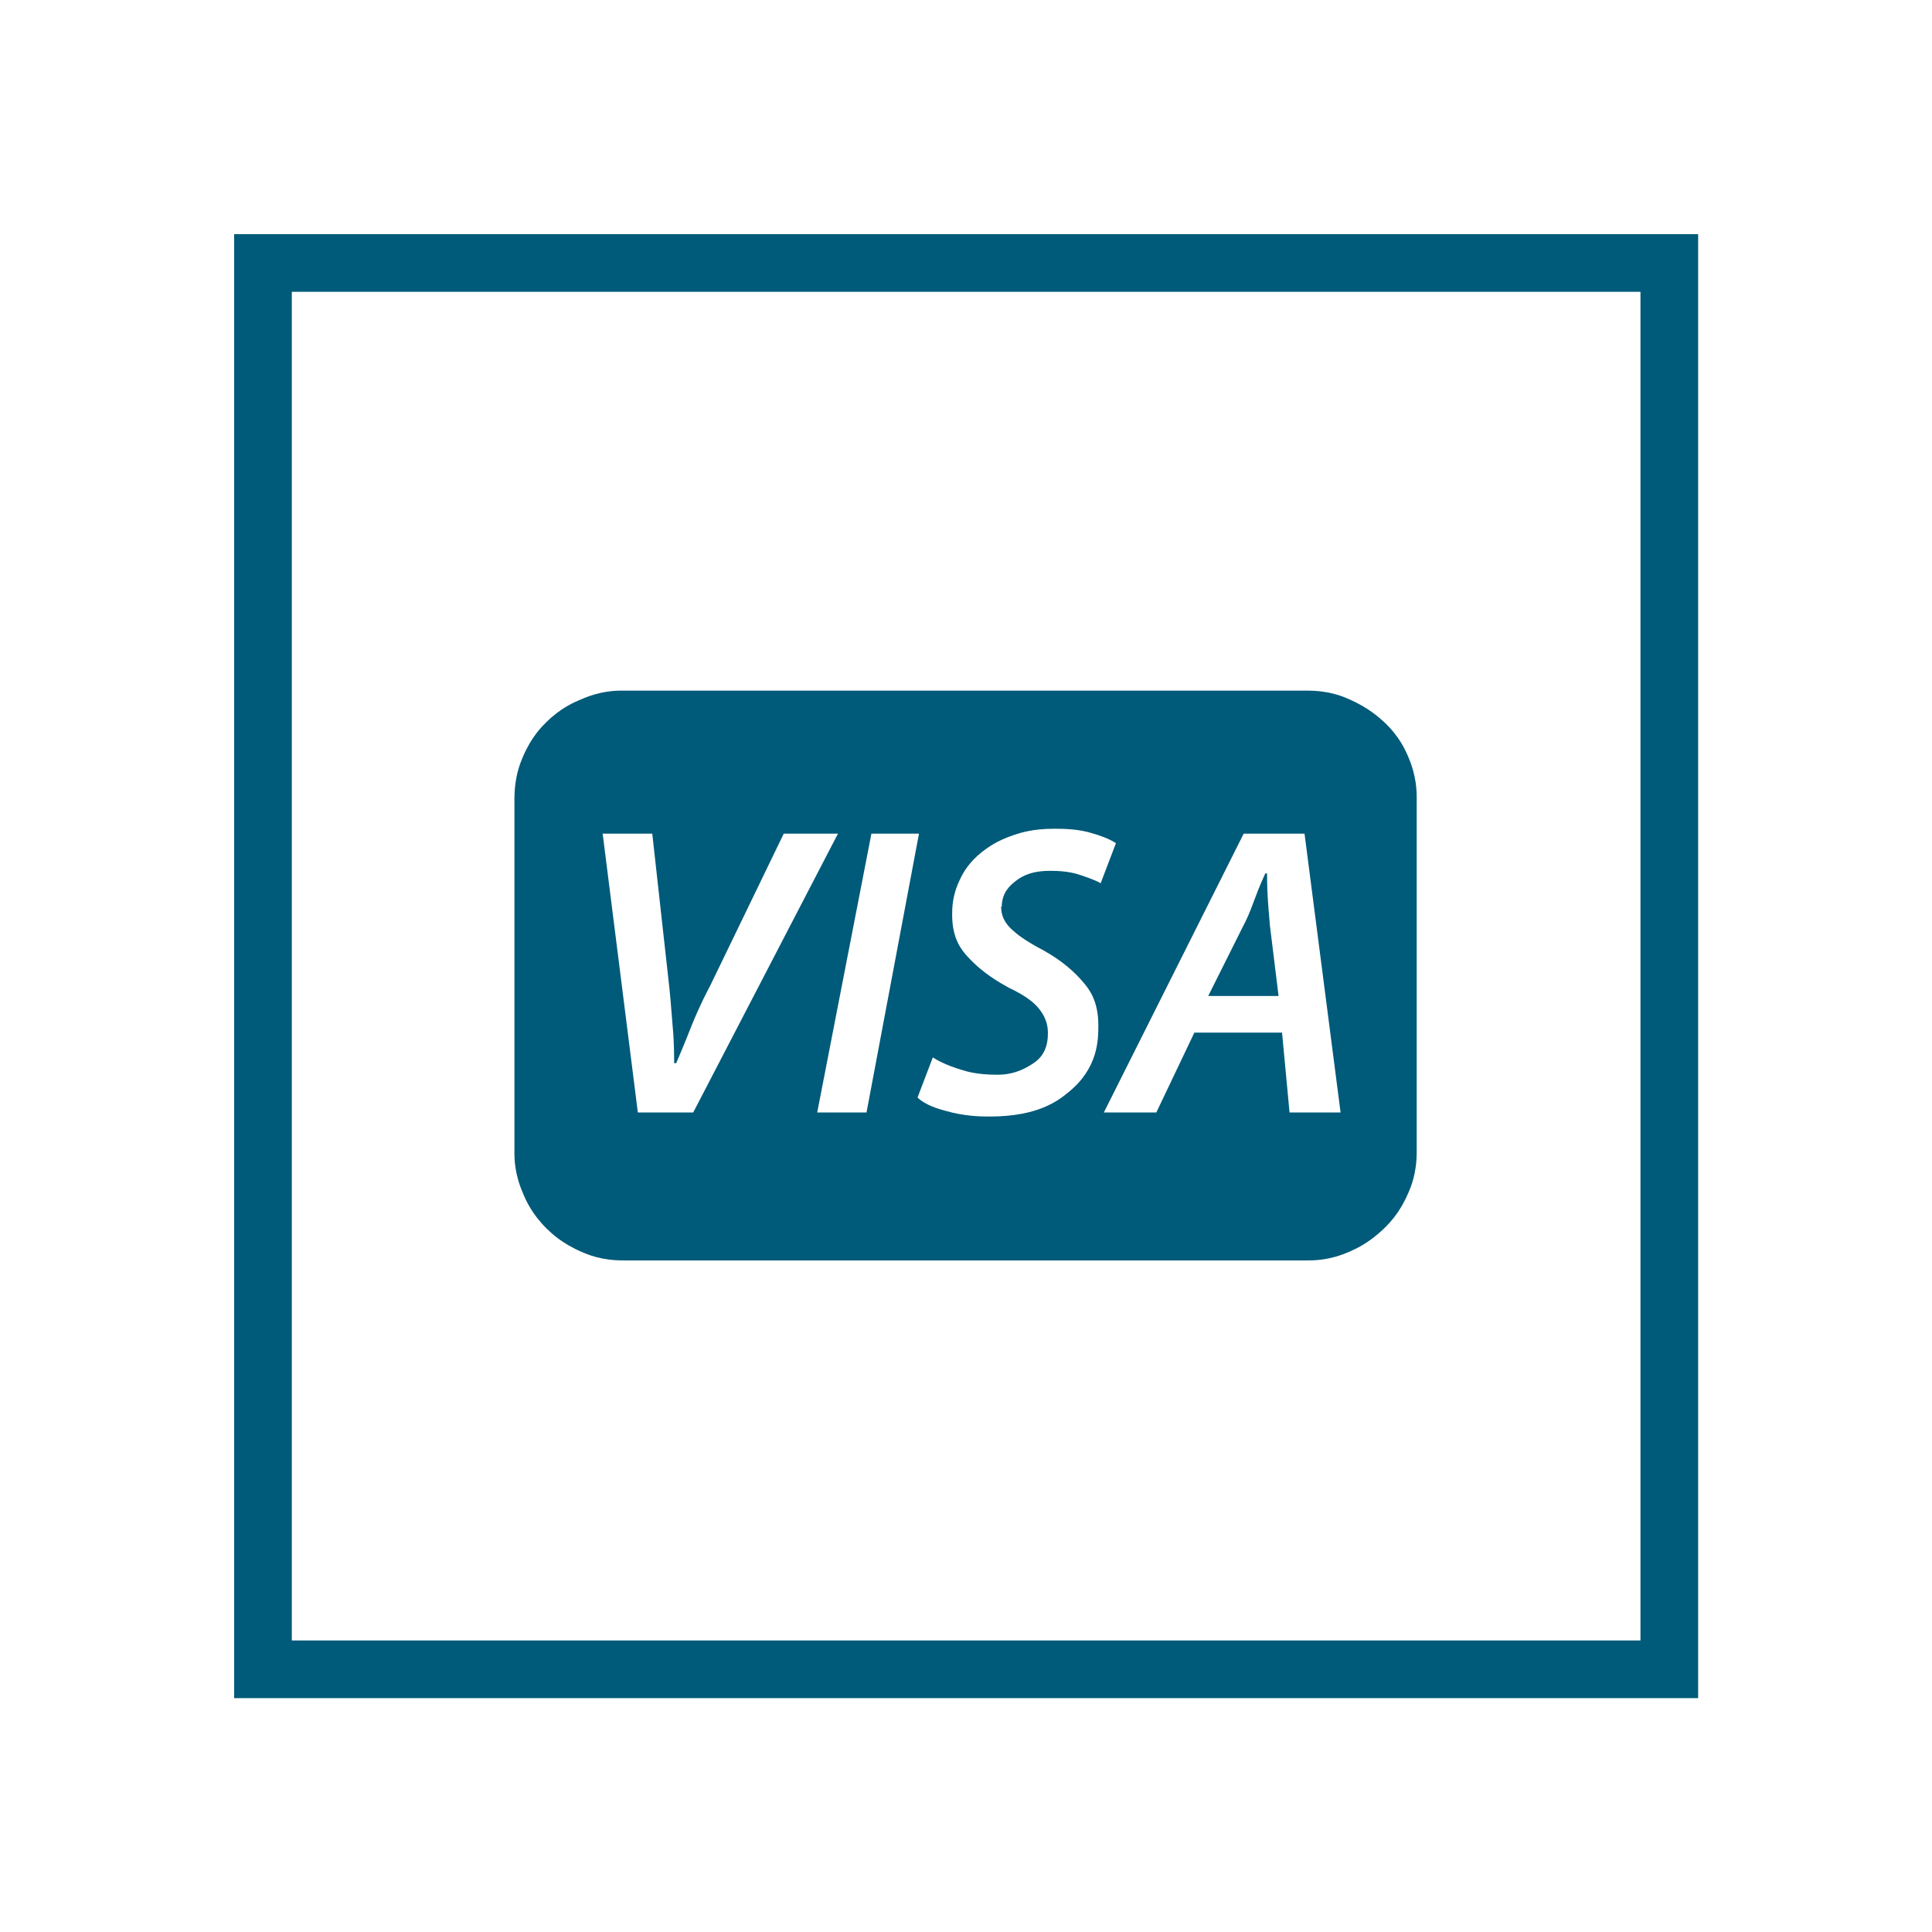
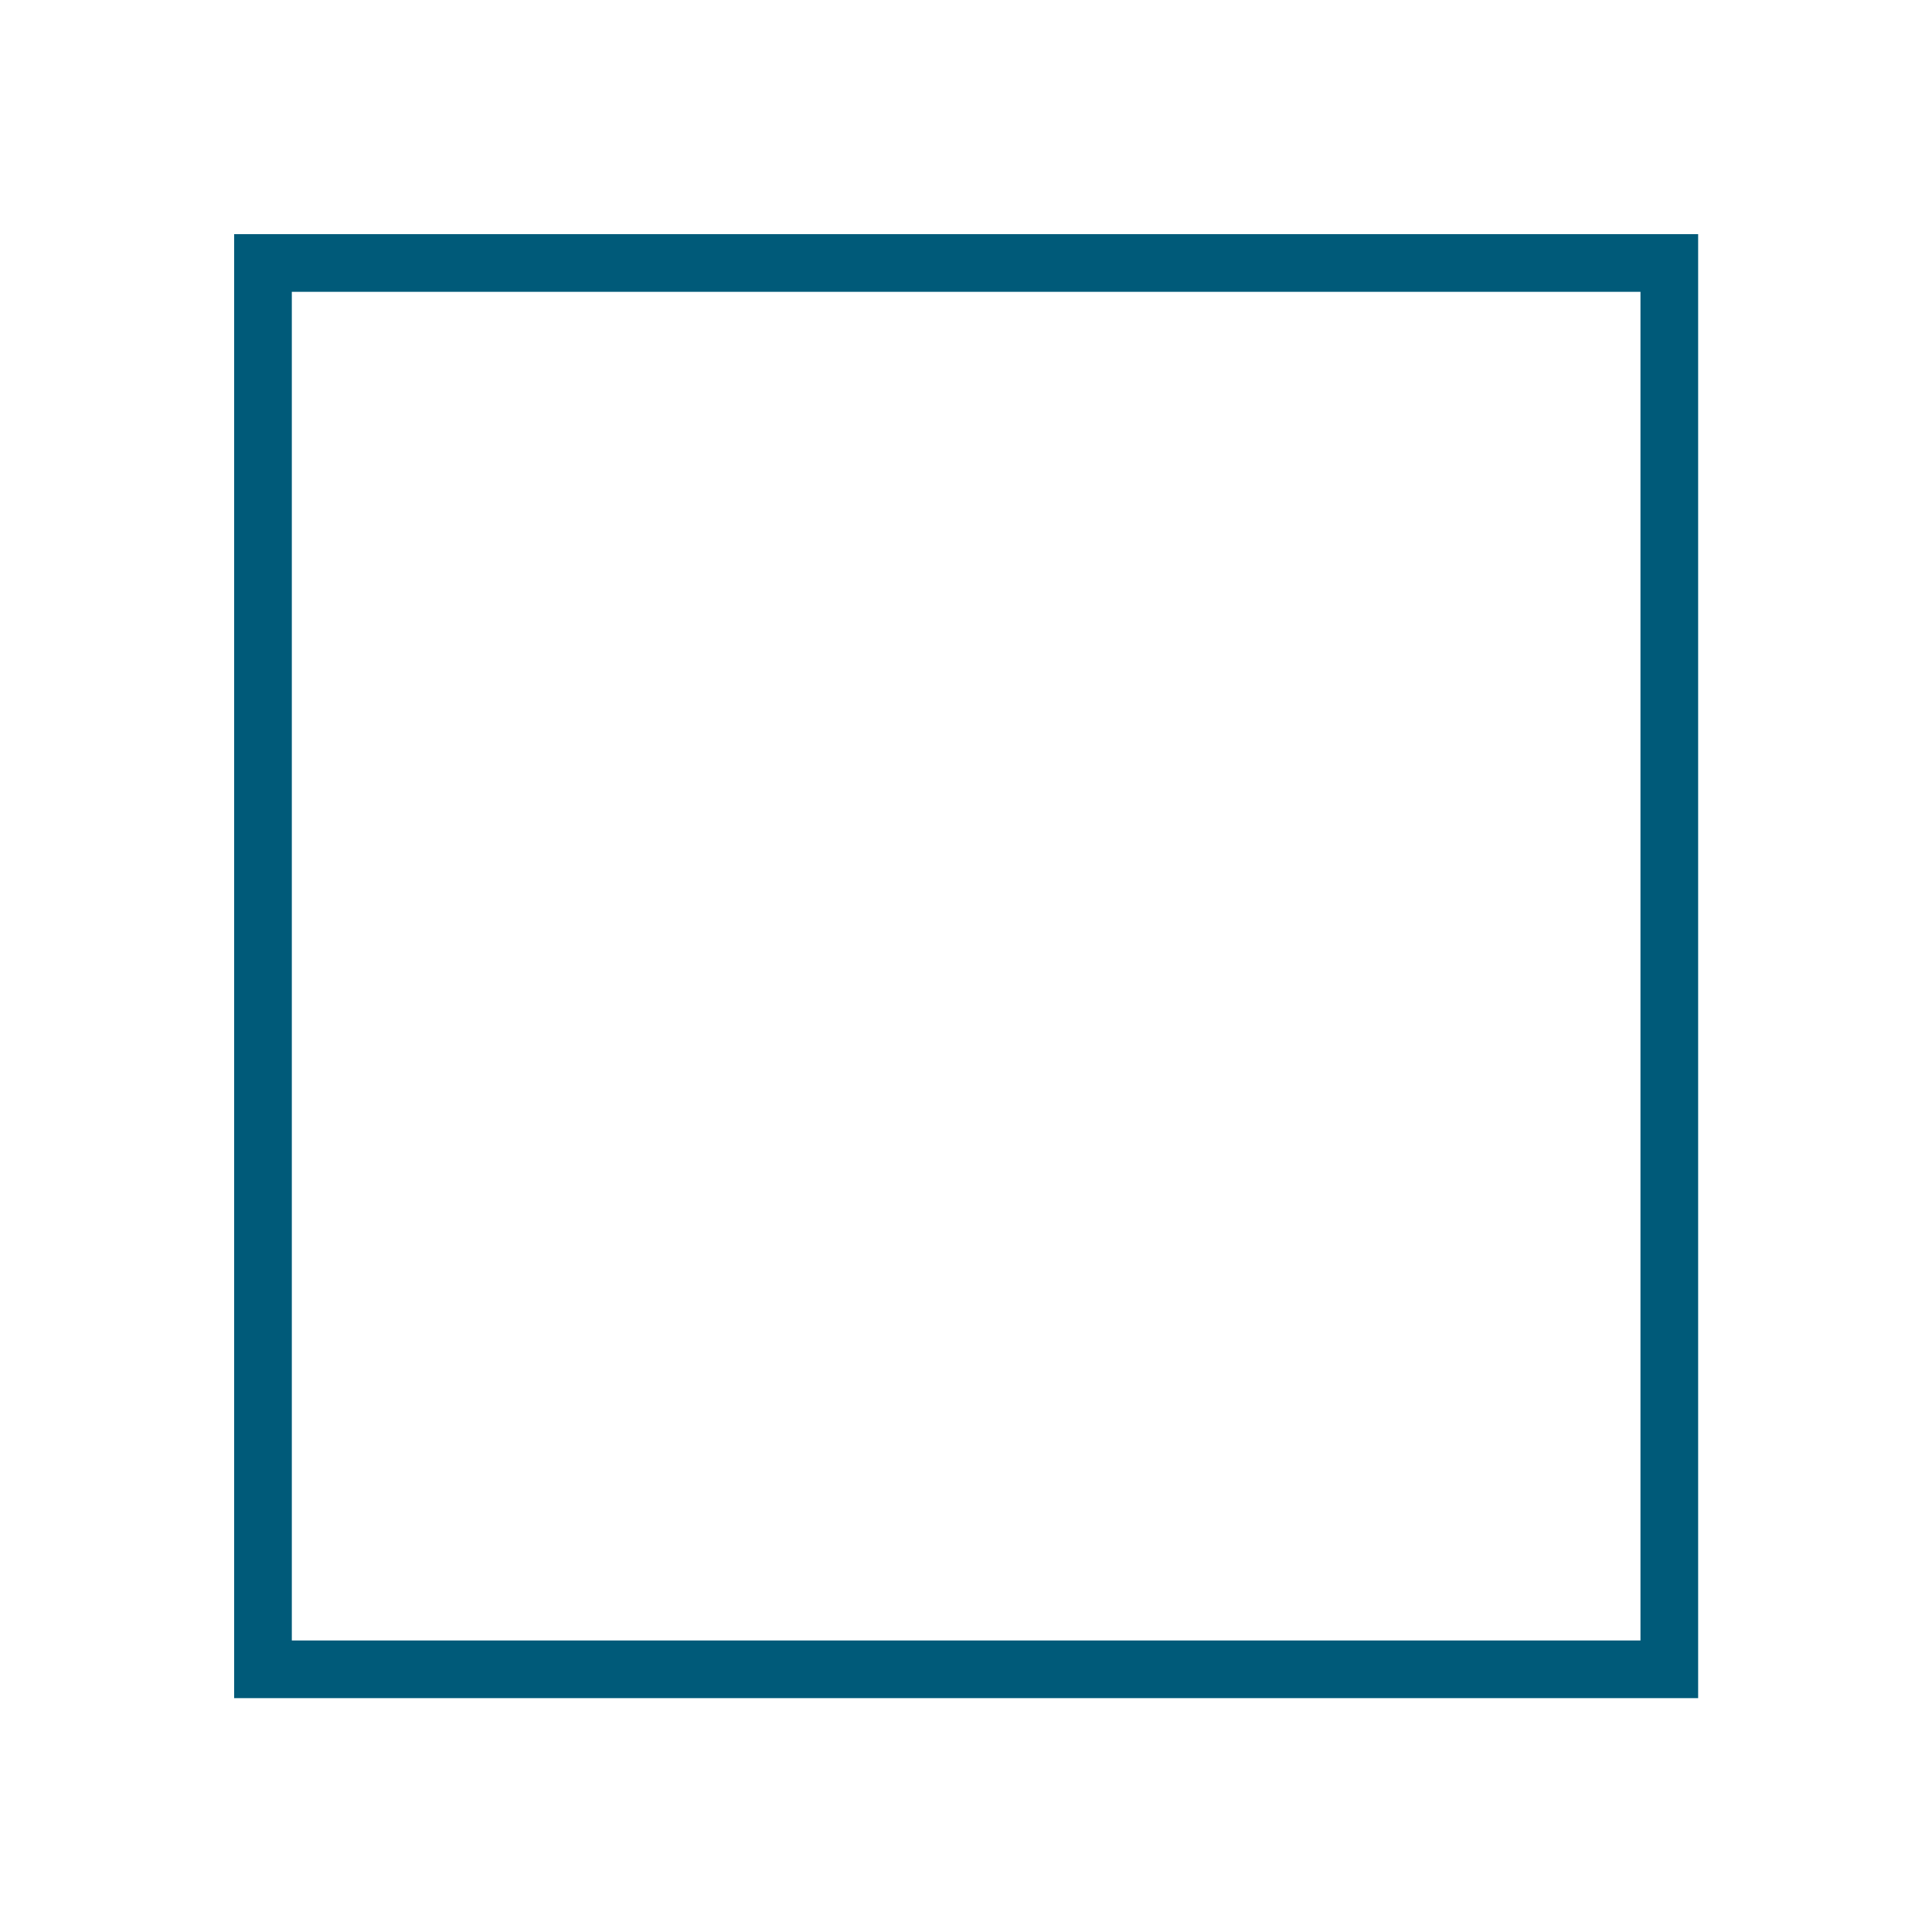
<svg xmlns="http://www.w3.org/2000/svg" id="Ebene_1" width="67" height="67" viewBox="0 0 67 67">
  <defs>
    <style>.cls-1{fill:#005a79;}.cls-2{fill:none;stroke:#005a79;stroke-miterlimit:10;stroke-width:2px;}</style>
  </defs>
  <rect class="cls-2" x="9.12" y="9.12" width="48.77" height="48.77" />
-   <path class="cls-1" d="m49.13,27.72v12.22c0,.76-.2,1.22-.3,1.45-.3.69-.65,1.03-.83,1.21-.53.51-.98.71-1.21.81-.68.3-1.21.3-1.47.3h-23.71c-.76,0-1.22-.2-1.45-.3-.69-.3-1.03-.64-1.21-.81-.51-.51-.71-.97-.81-1.21-.3-.69-.3-1.2-.3-1.45v-12.22c0-.79.2-1.25.3-1.49.3-.69.64-1.02.81-1.19.51-.5.97-.69,1.21-.79.69-.3,1.2-.3,1.45-.3h23.71c.79,0,1.24.2,1.47.3.68.3,1.03.63,1.21.79.53.5.73.96.83,1.19.3.69.3,1.22.3,1.49Zm-25.09,10.86l5.02-9.67h-1.88l-2.54,5.25c-.4.76-.57,1.2-.66,1.42-.26.66-.44,1.08-.53,1.29h-.07c0-.63-.03-1.05-.05-1.25-.05-.63-.09-1.13-.12-1.39l-.59-5.32h-1.72l1.22,9.67h1.91Zm6.01,0l1.82-9.67h-1.65l-1.88,9.67h1.72Zm4.69-7.13c0-.5.3-.75.45-.87.45-.38,1-.38,1.27-.38.56,0,.87.1,1.02.15.46.15.62.24.69.28l.53-1.39c-.26-.17-.61-.28-.78-.33-.51-.17-1.08-.17-1.37-.17-.73,0-1.16.14-1.37.21-.64.21-.96.47-1.12.59-.48.38-.67.75-.76.94-.28.56-.28,1.02-.28,1.25,0,.86.36,1.25.54,1.45.54.59,1.12.9,1.4,1.06.76.36.97.62,1.07.74.31.38.31.71.31.87,0,.69-.37.94-.56,1.06-.56.36-1,.36-1.22.36-.66,0-1.03-.11-1.22-.17-.56-.17-.85-.34-.99-.43l-.53,1.39c.26.26.73.4.96.46.69.2,1.27.2,1.55.2,1.68,0,2.38-.56,2.72-.84,1.04-.84,1.04-1.83,1.04-2.33,0-.86-.34-1.27-.51-1.47-.51-.61-1.08-.94-1.37-1.11-.69-.36-.96-.59-1.09-.71-.4-.35-.4-.68-.4-.84Zm11.75,7.13l-1.25-9.67h-2.11l-4.85,9.67h1.82l1.32-2.77h3.04l.26,2.77h1.78Zm-2.54-8.29h-.07c-.2.43-.32.76-.38.92-.18.5-.31.76-.38.89l-1.22,2.44h2.44l-.3-2.44c-.03-.36-.06-.7-.07-.87-.03-.51-.03-.8-.03-.94Z" />
</svg>